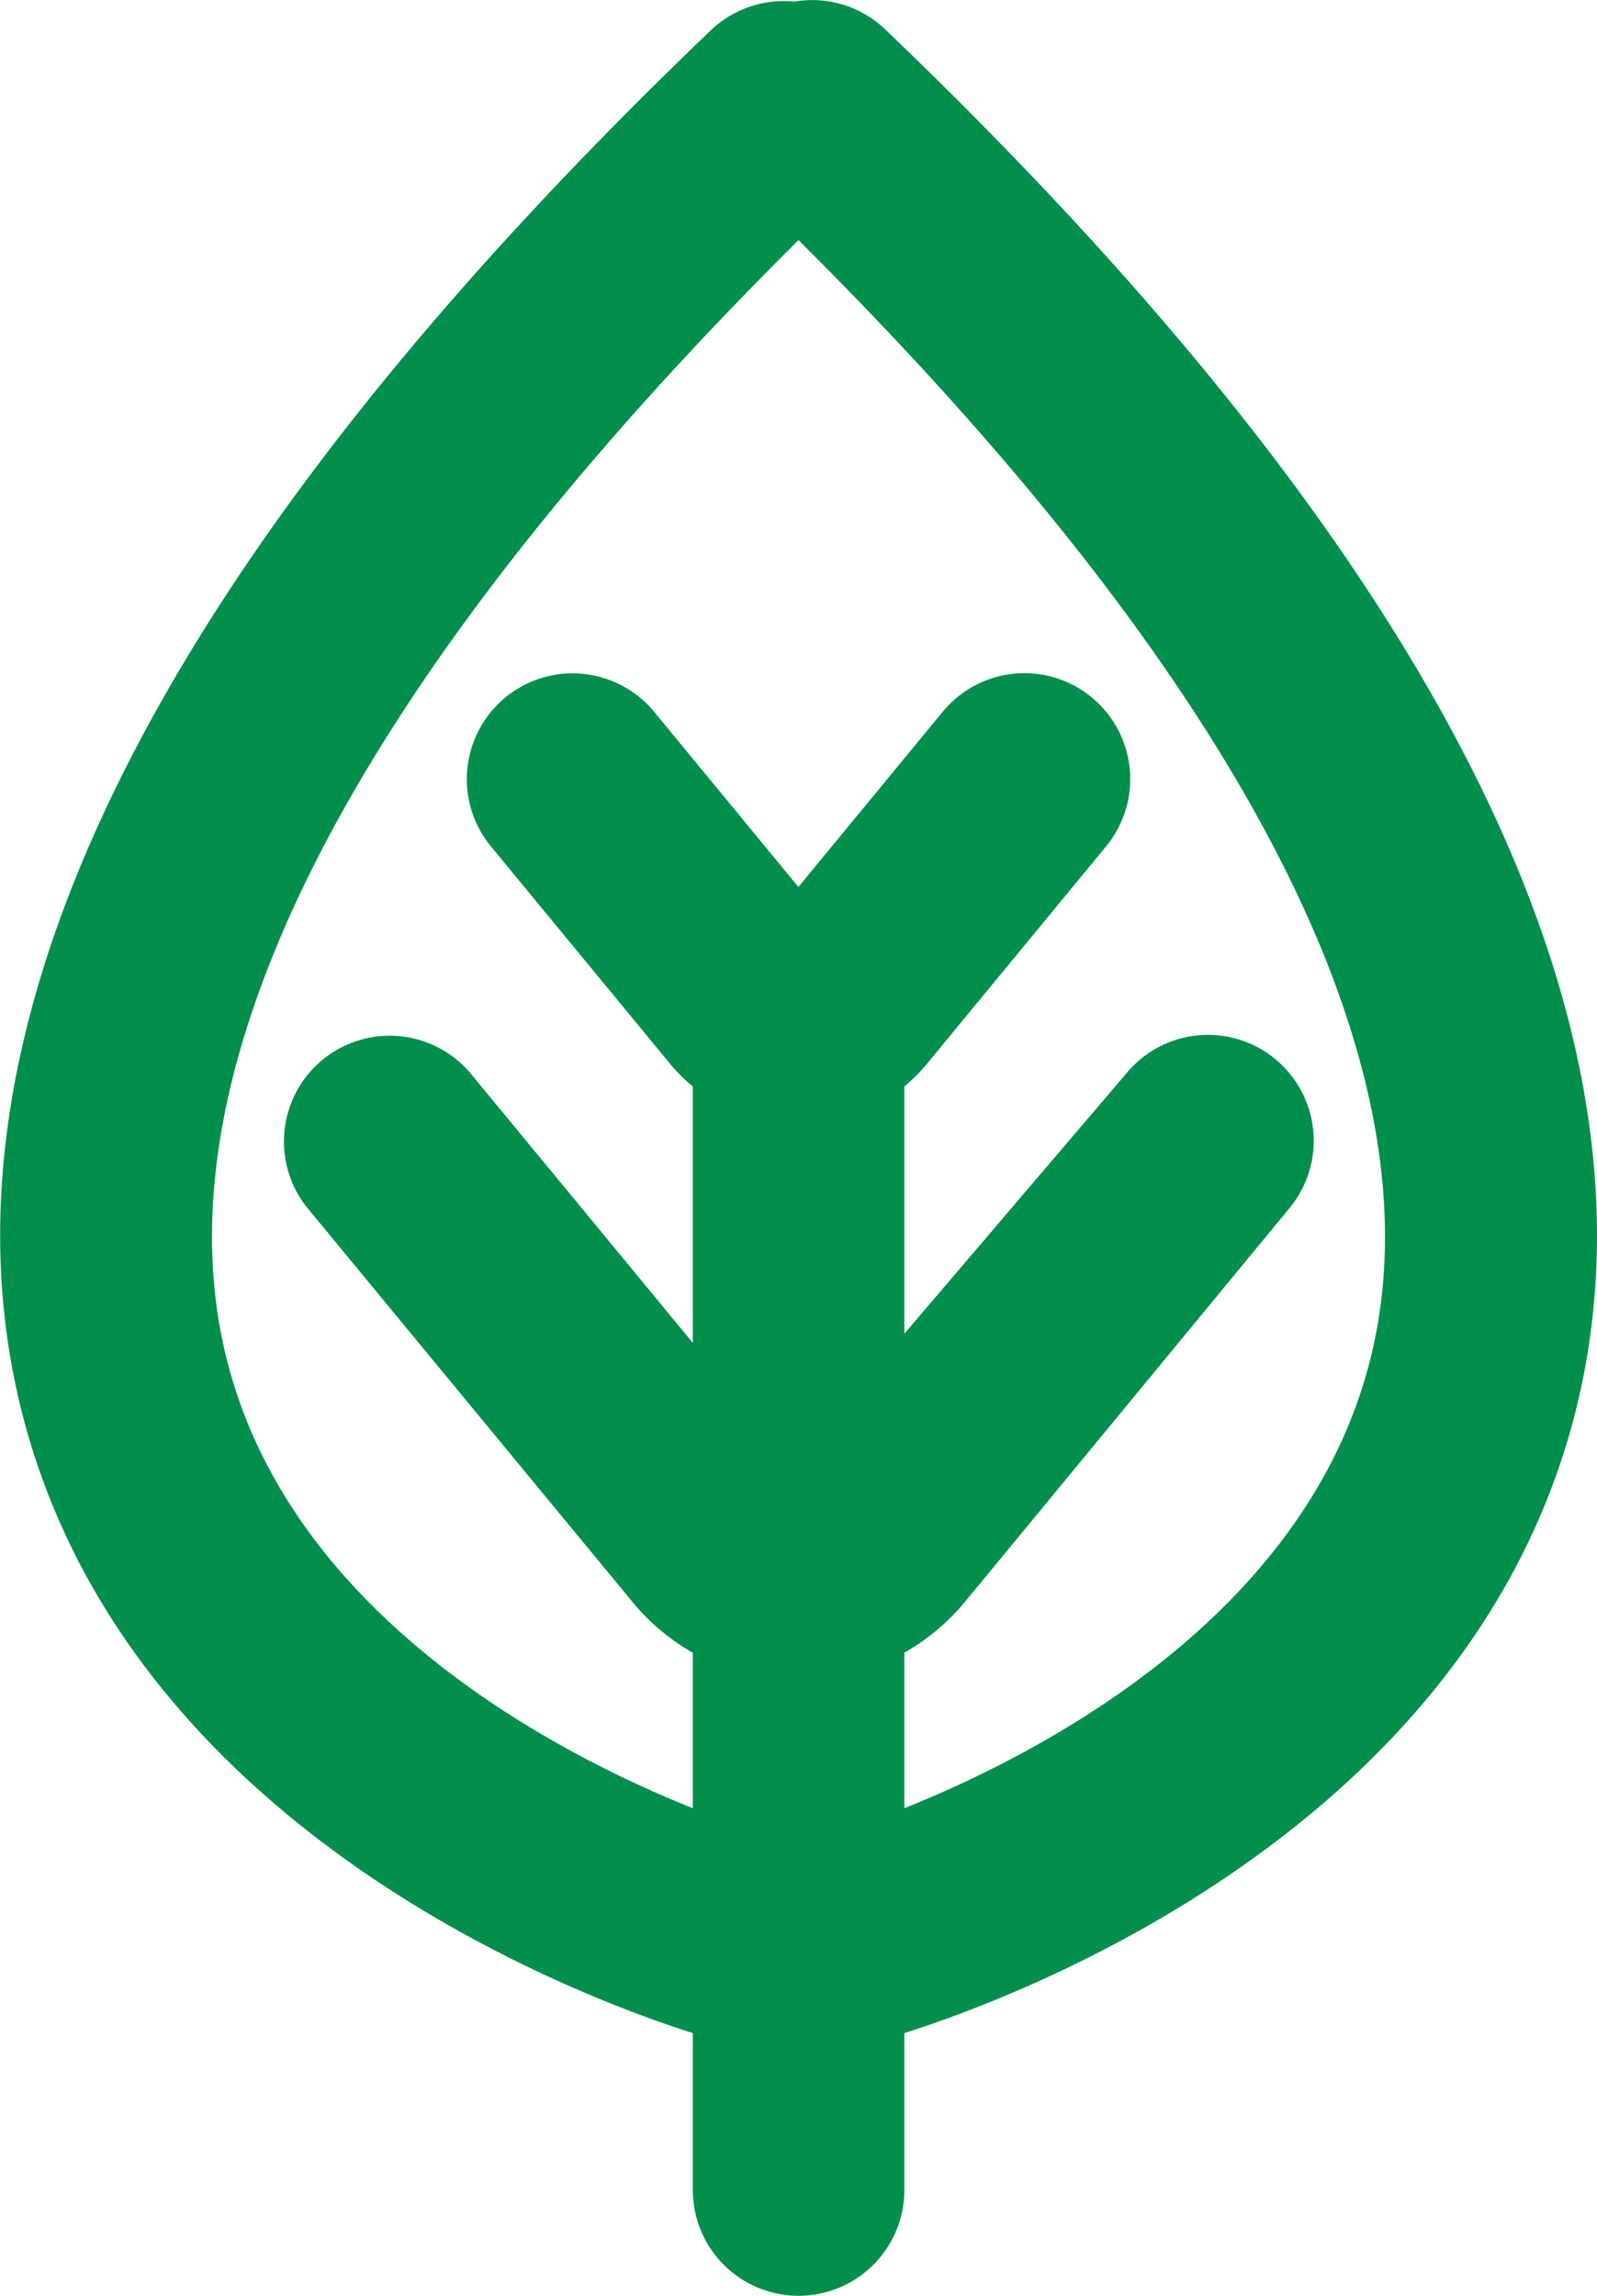
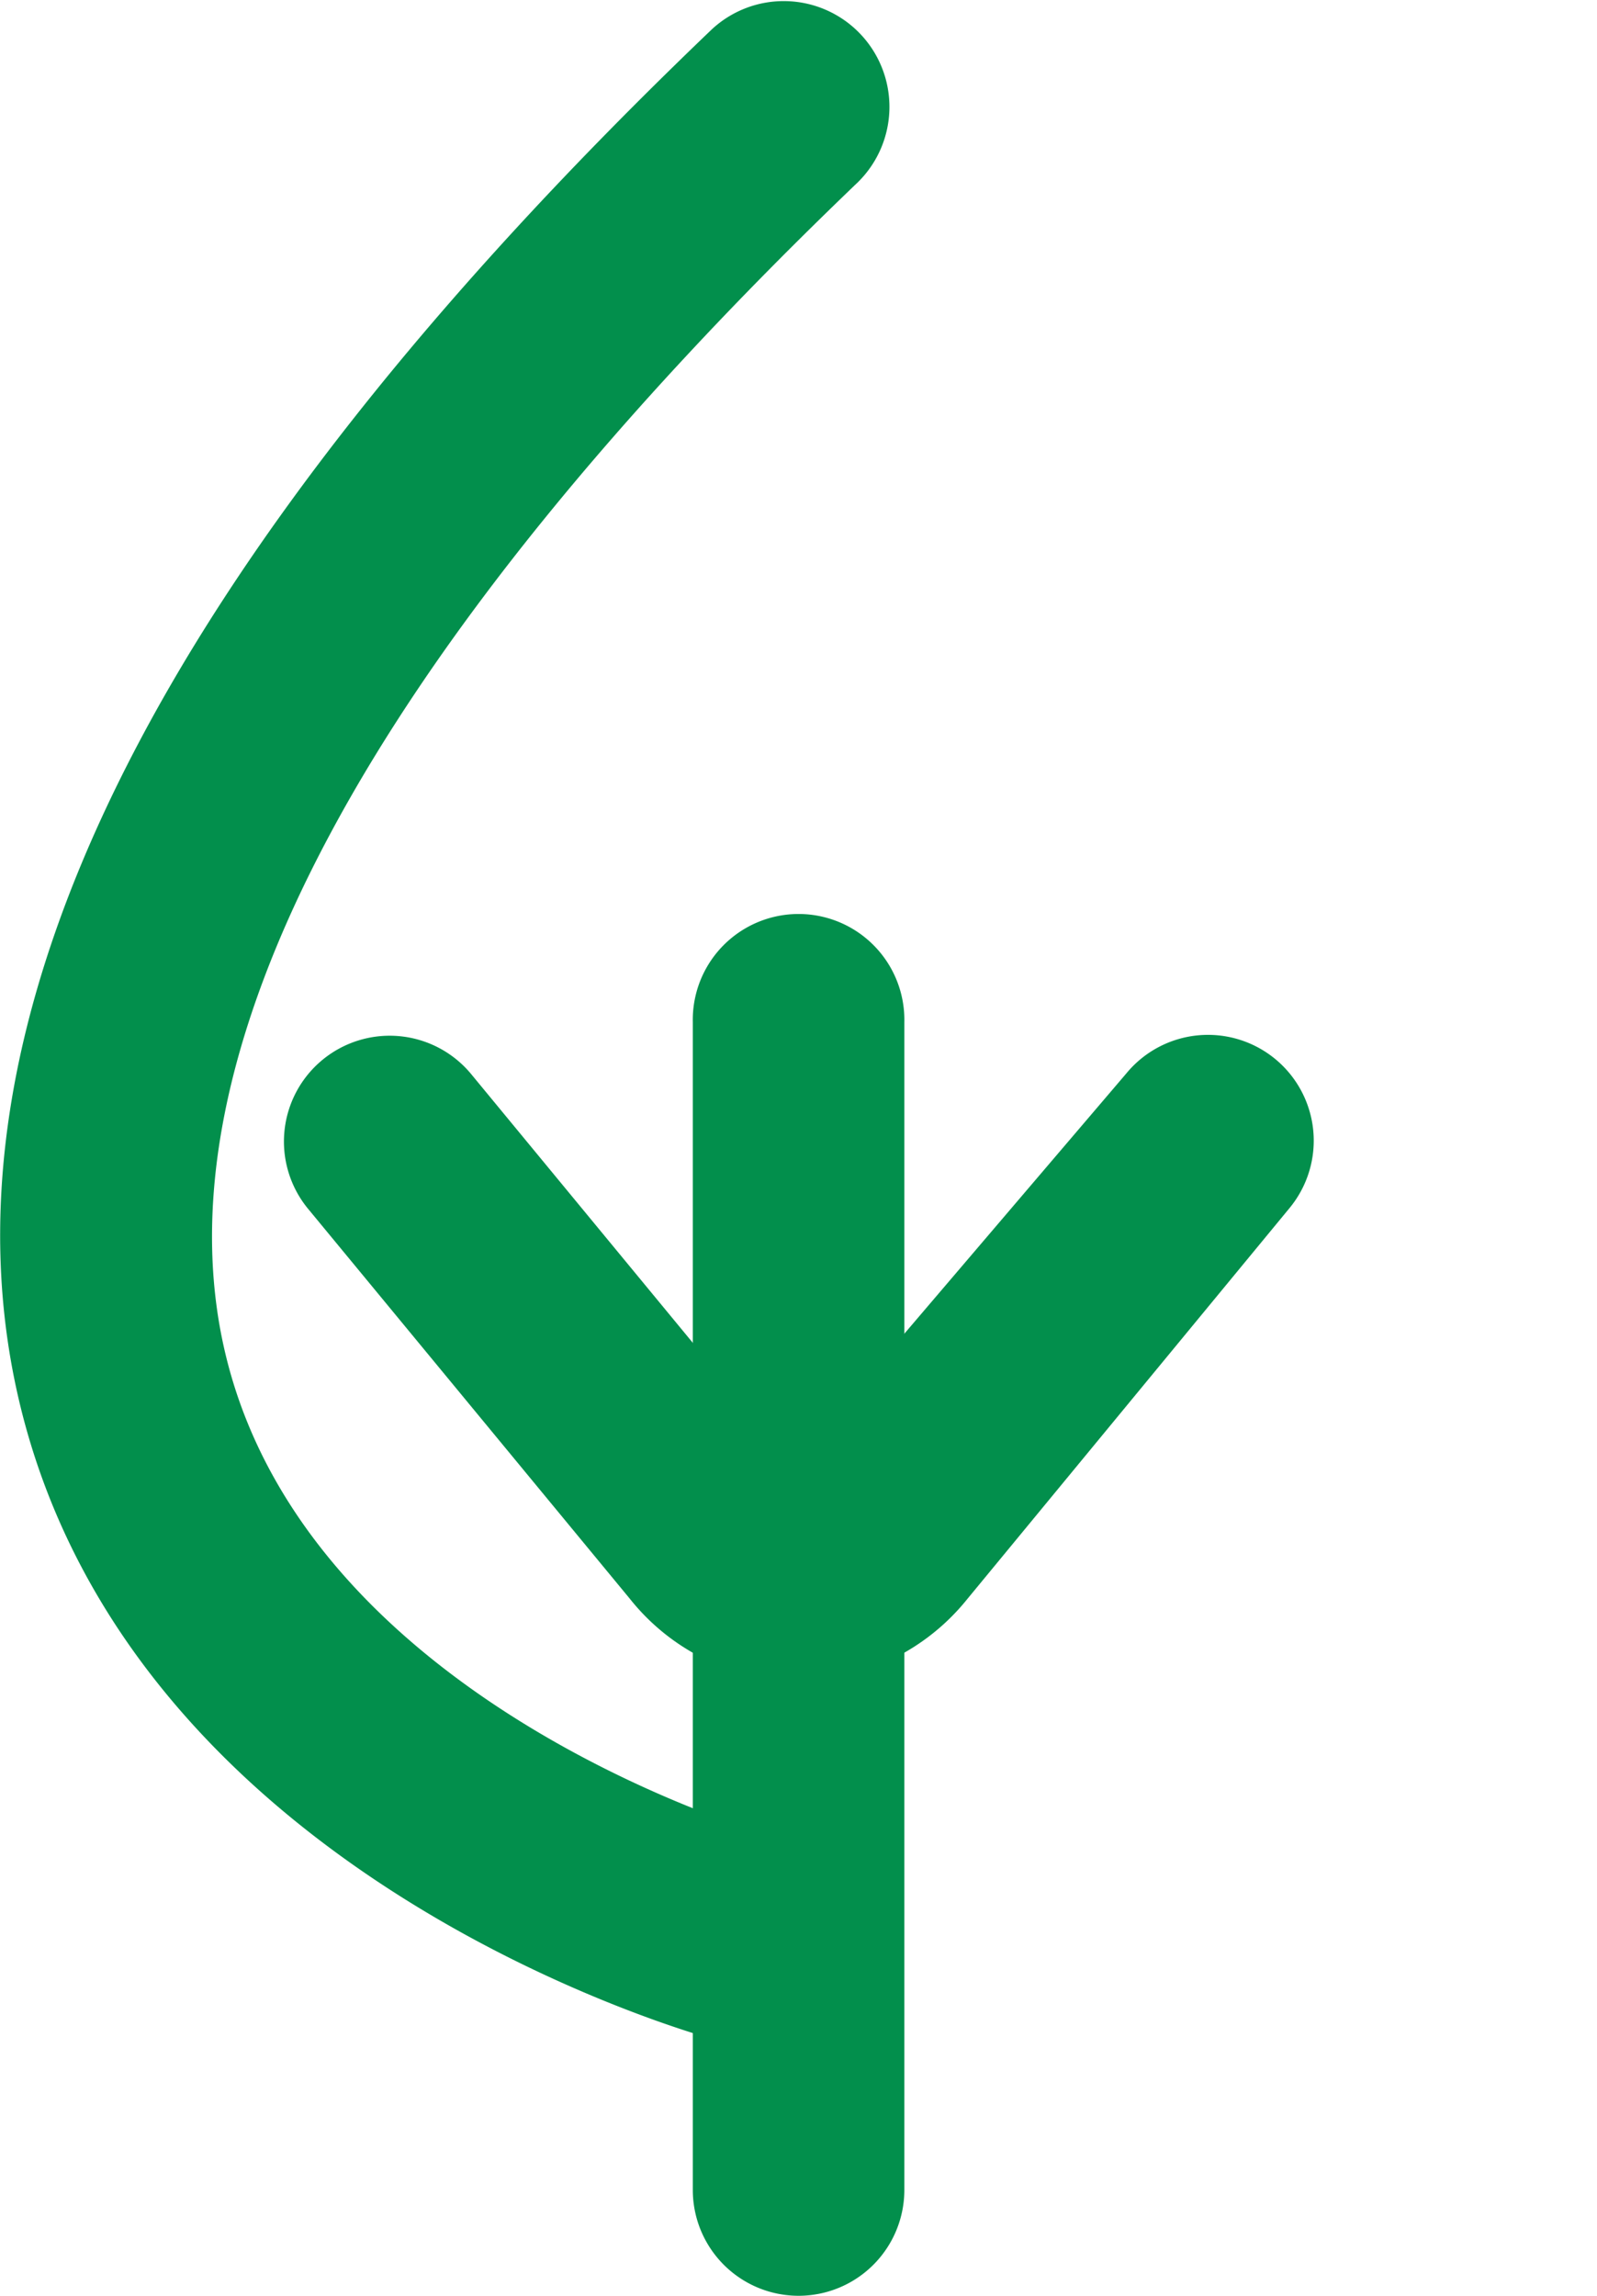
<svg xmlns="http://www.w3.org/2000/svg" width="32.938" height="47.32" viewBox="0 0 32.938 47.32">
  <g id="Group_162" data-name="Group 162" transform="translate(-625 -2325.396)">
-     <path id="Path_108" data-name="Path 108" d="M43.264,12.937a3.468,3.468,0,0,1-2.674-1.285L36.919,7.2a2.181,2.181,0,0,1,3.367-2.774L43.26,8.035l2.978-3.613A2.181,2.181,0,0,1,49.605,7.2l-3.667,4.448a3.462,3.462,0,0,1-2.67,1.293Z" transform="translate(598.207 2335.643)" fill="#028f4c" />
    <path id="Path_109" data-name="Path 109" d="M46.065,18.893h0a4.51,4.51,0,0,1-3.478-1.7L35.934,9.135A2.181,2.181,0,0,1,39.3,6.361l6.649,8.057,6.876-8.057a2.181,2.181,0,0,1,3.367,2.774l-6.645,8.057a4.536,4.536,0,0,1-3.482,1.7" transform="translate(595.406 2341.16)" fill="#028f4c" />
    <path id="Path_110" data-name="Path 110" d="M39.813,33.367a2.182,2.182,0,0,1-2.182-2.182V7.114a2.182,2.182,0,1,1,4.363,0V31.185a2.182,2.182,0,0,1-2.182,2.182" transform="translate(601.658 2339.35)" fill="#028f4c" />
    <path id="Path_113" data-name="Path 113" d="M49.3,42.162a2.172,2.172,0,0,1-.562-.077c-.485-.131-11.89-3.286-14.36-12.917C32.338,21.207,37.121,11.607,48.595.629a2.18,2.18,0,0,1,3.017,3.147C41.519,13.438,37.017,21.838,38.6,28.063c1.816,7.157,11.17,9.785,11.262,9.812a2.181,2.181,0,0,1-.566,4.286" transform="translate(591.083 2325.375)" fill="#028f4c" />
-     <path id="Path_114" data-name="Path 114" d="M40.693,42.162a2.181,2.181,0,0,1-.566-4.286c.092-.027,9.446-2.655,11.262-9.812,1.581-6.226-2.92-14.625-13.013-24.287A2.18,2.18,0,0,1,41.393.629C52.867,11.607,57.65,21.207,55.615,29.168,53.144,38.8,41.74,41.954,41.255,42.085a2.172,2.172,0,0,1-.562.077" transform="translate(601.867 2325.375)" fill="#028f4c" />
  </g>
</svg>